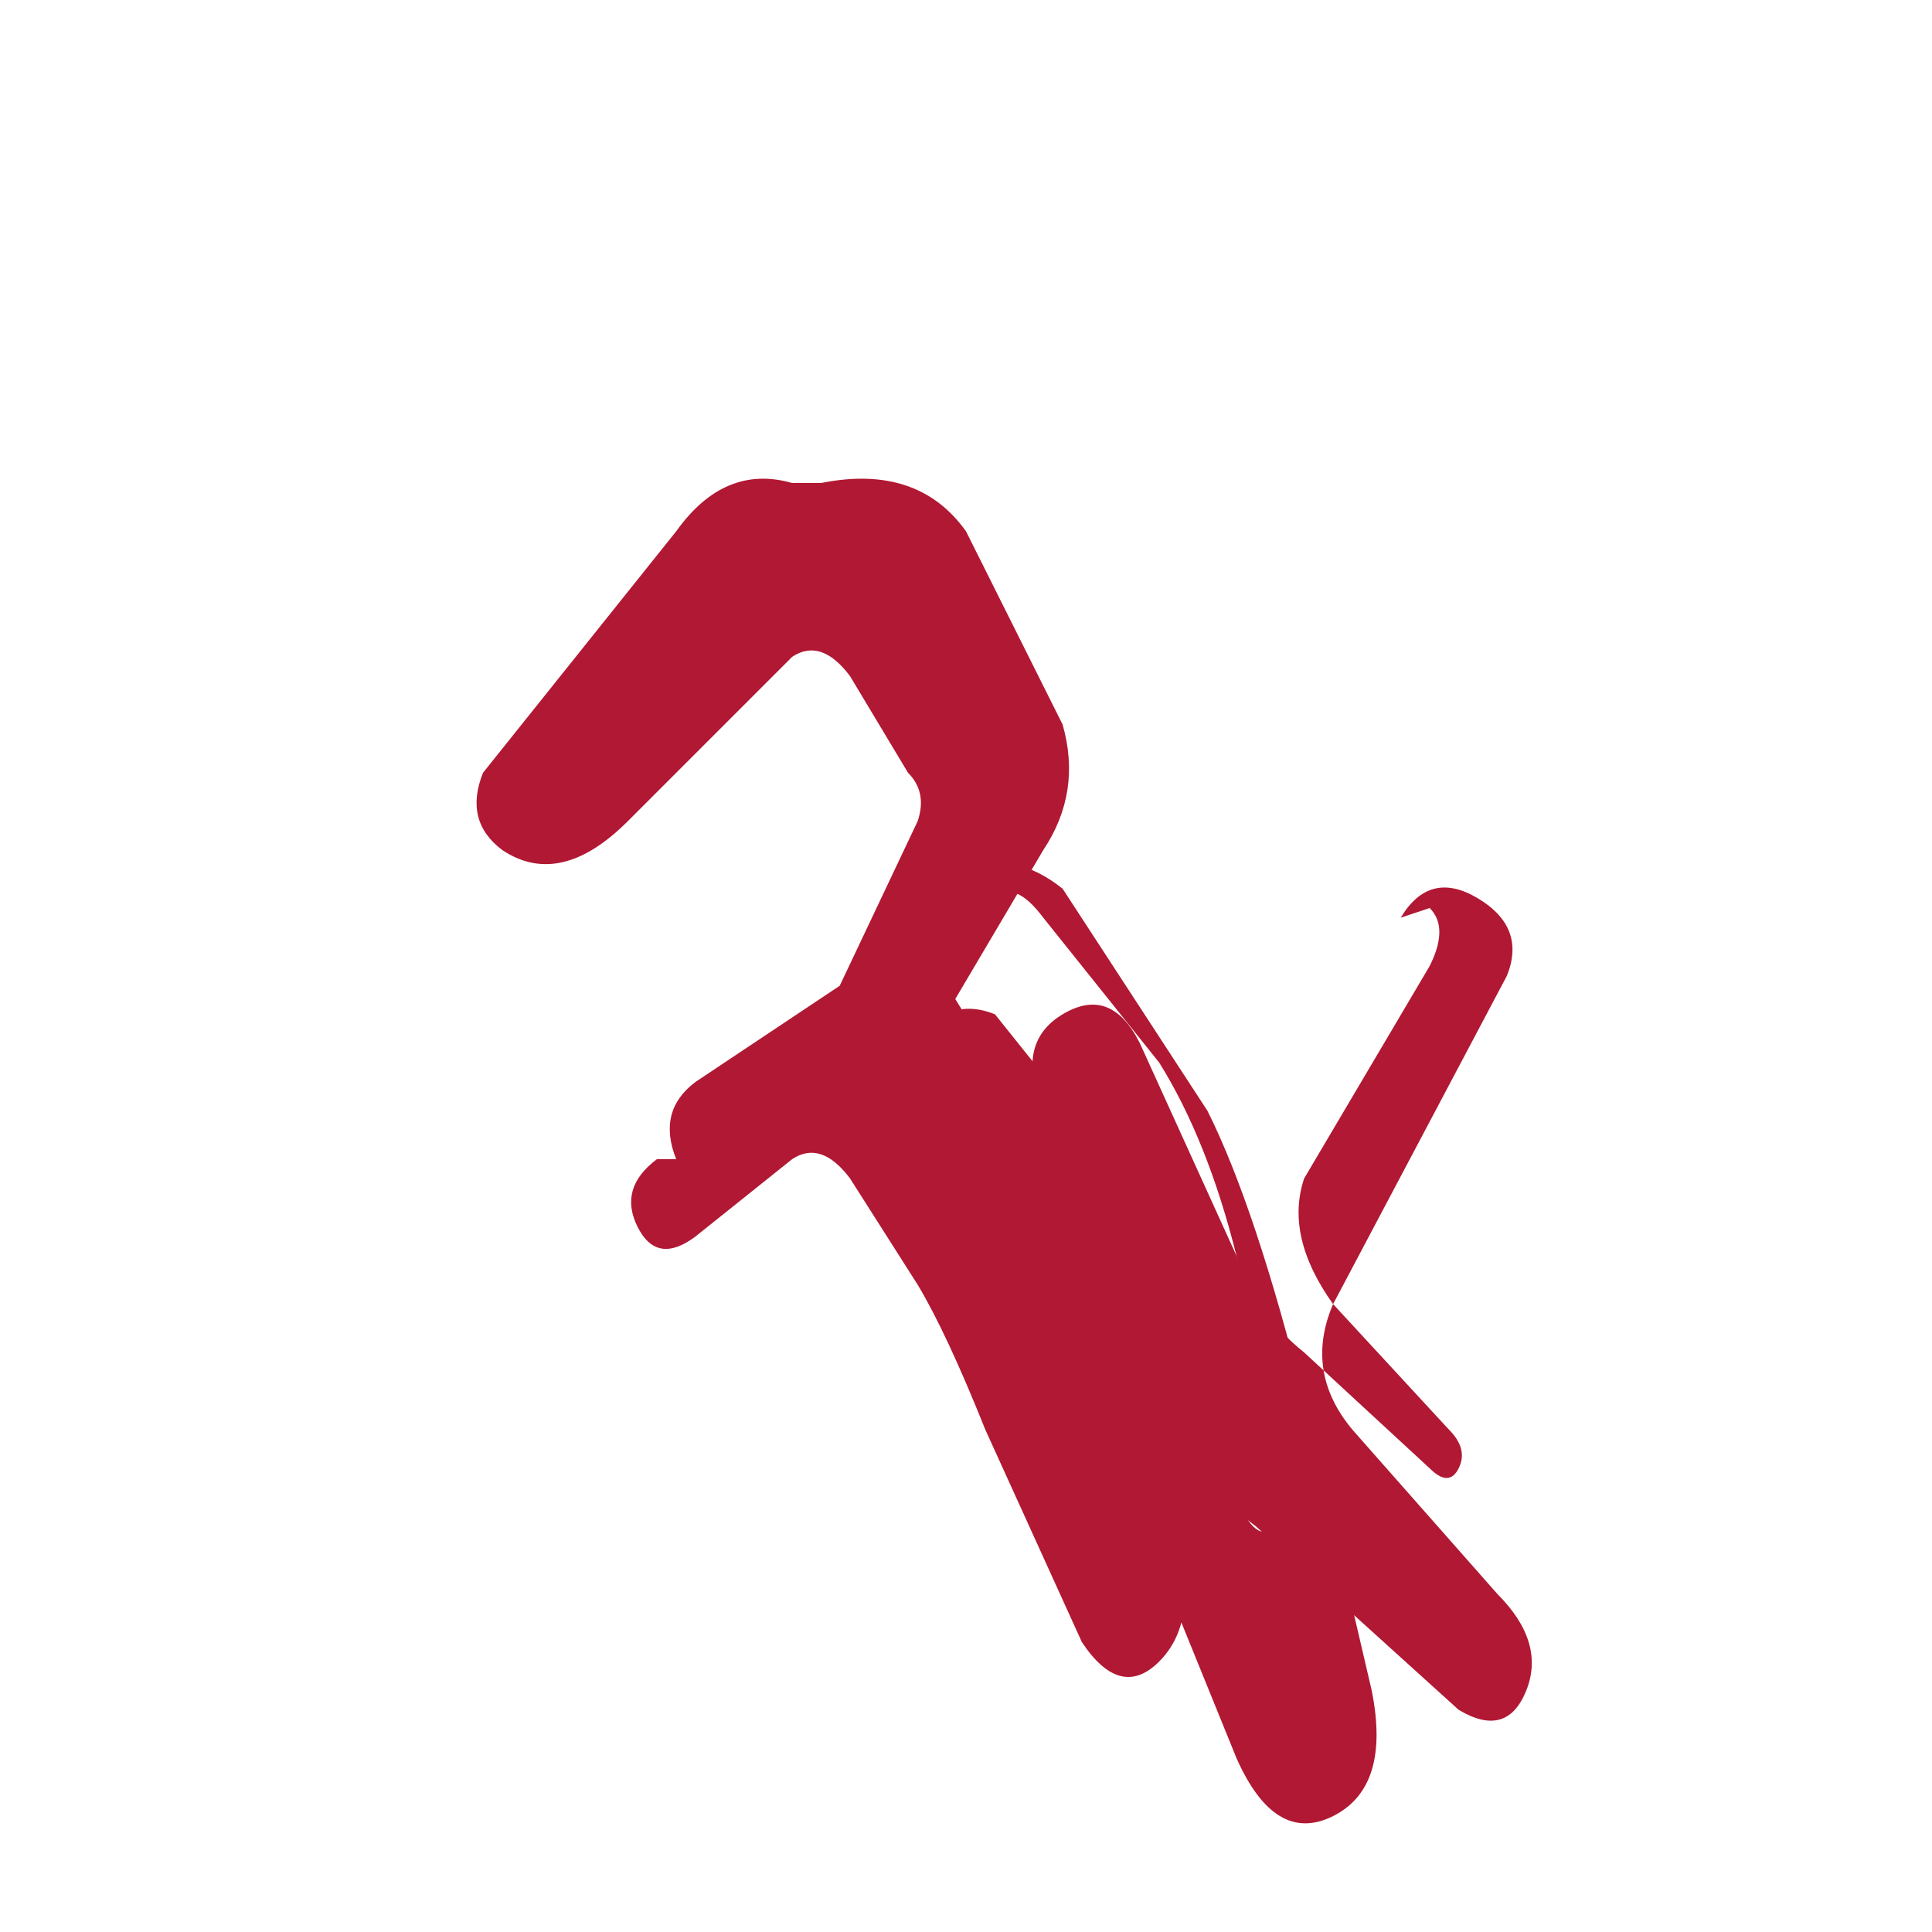
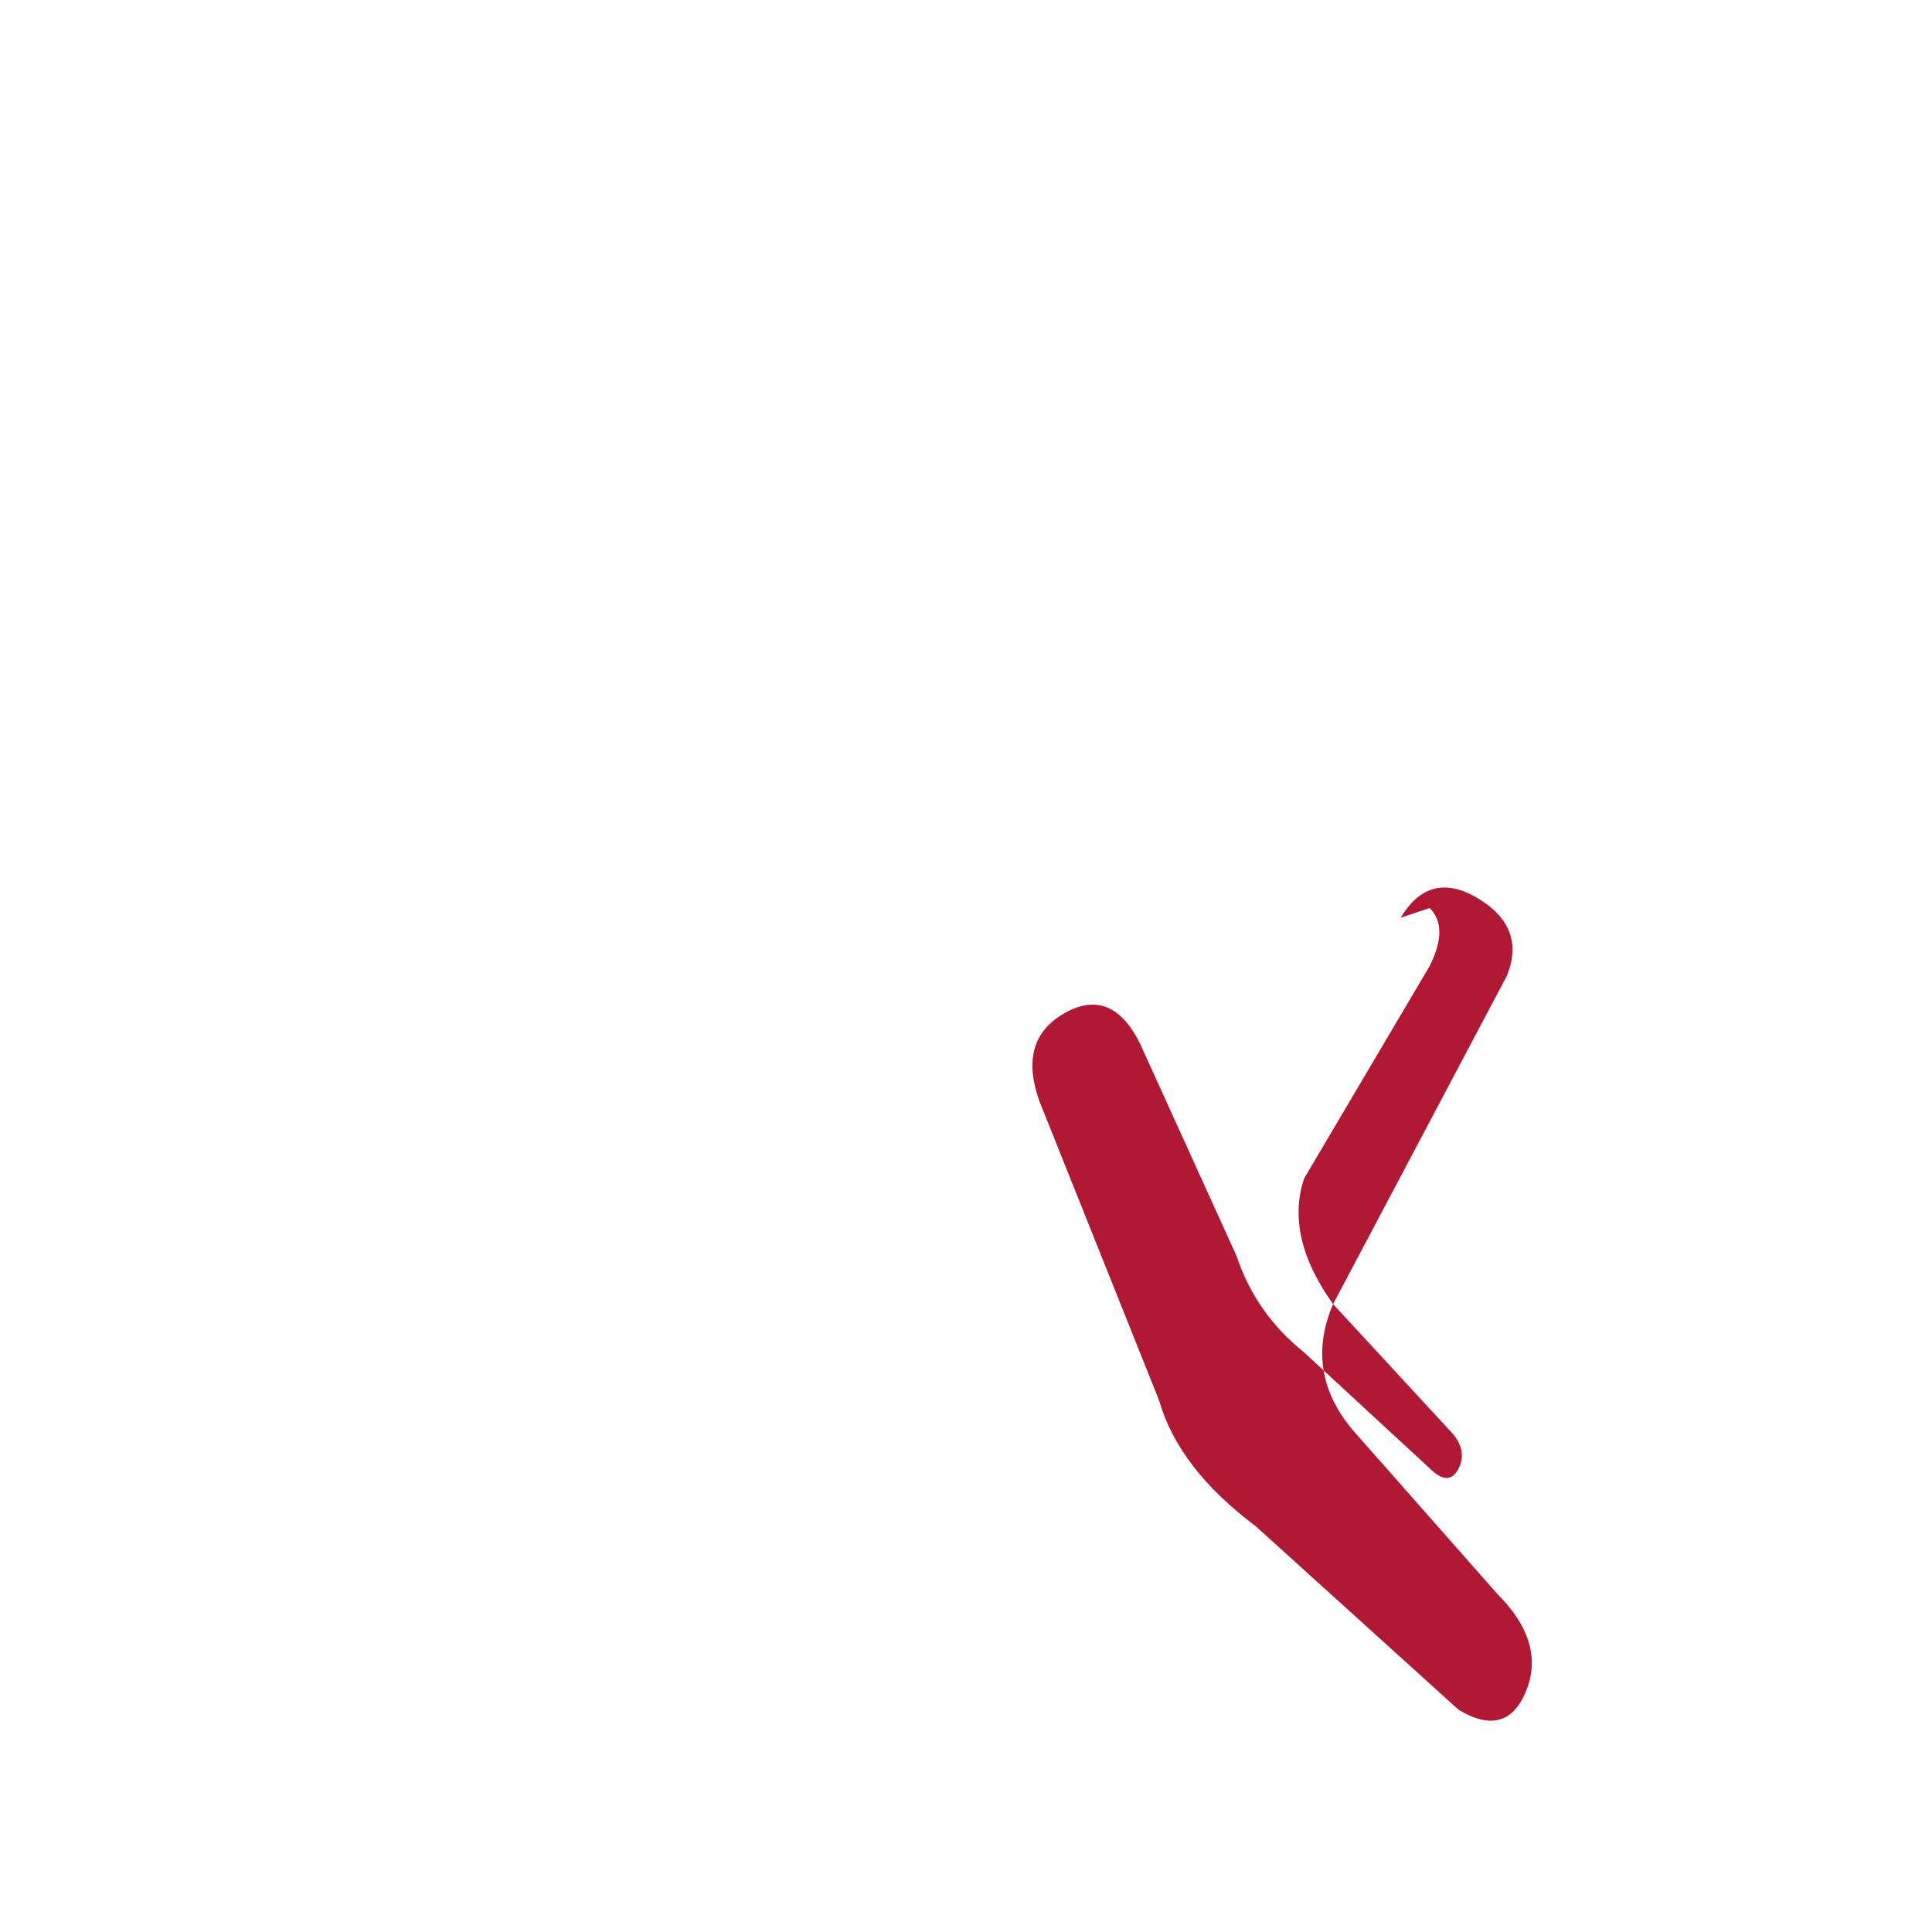
<svg xmlns="http://www.w3.org/2000/svg" viewBox="0 0 200 200" width="400" height="400">
-   <path d="M85 50 Q95 48 100 55 L110 75 Q112 82 108 88 L95 110 Q92 115 88 112 Q84 109 86 104 L95 85 Q96 82 94 80 L88 70 Q85 66 82 68 L65 85 Q58 92 52 88 Q48 85 50 80 L70 55 Q75 48 82 50 Z M100 90 Q105 88 110 92 L125 115 Q130 125 135 145 L142 175 Q144 185 138 188 Q132 191 128 182 L115 150 Q112 140 108 135 L95 118 Q92 113 95 108 Q98 103 103 105 L115 120 Q118 124 120 130 L128 155 Q130 160 132 158 Q134 156 133 152 L128 130 Q125 118 120 110 L108 95 Q105 91 103 93 Z M70 120 Q68 115 72 112 L90 100 Q95 97 98 102 L108 118 Q112 125 115 135 L122 160 Q124 168 120 172 Q116 176 112 170 L102 148 Q98 138 95 133 L88 122 Q85 118 82 120 L72 128 Q68 131 66 127 Q64 123 68 120 Z" fill="rgb(177,24,51)" stroke="none" />
  <path d="M145 95 Q148 90 153 93 Q158 96 156 101 L138 135 Q135 142 140 148 L155 165 Q160 170 158 175 Q156 180 151 177 L130 158 Q122 152 120 145 L108 115 Q105 108 110 105 Q115 102 118 108 L128 130 Q130 136 135 140 L148 152 Q150 154 151 152 Q152 150 150 148 L138 135 Q133 128 135 122 L148 100 Q150 96 148 94 Z" fill="rgb(177,24,51)" stroke="none" />
</svg>